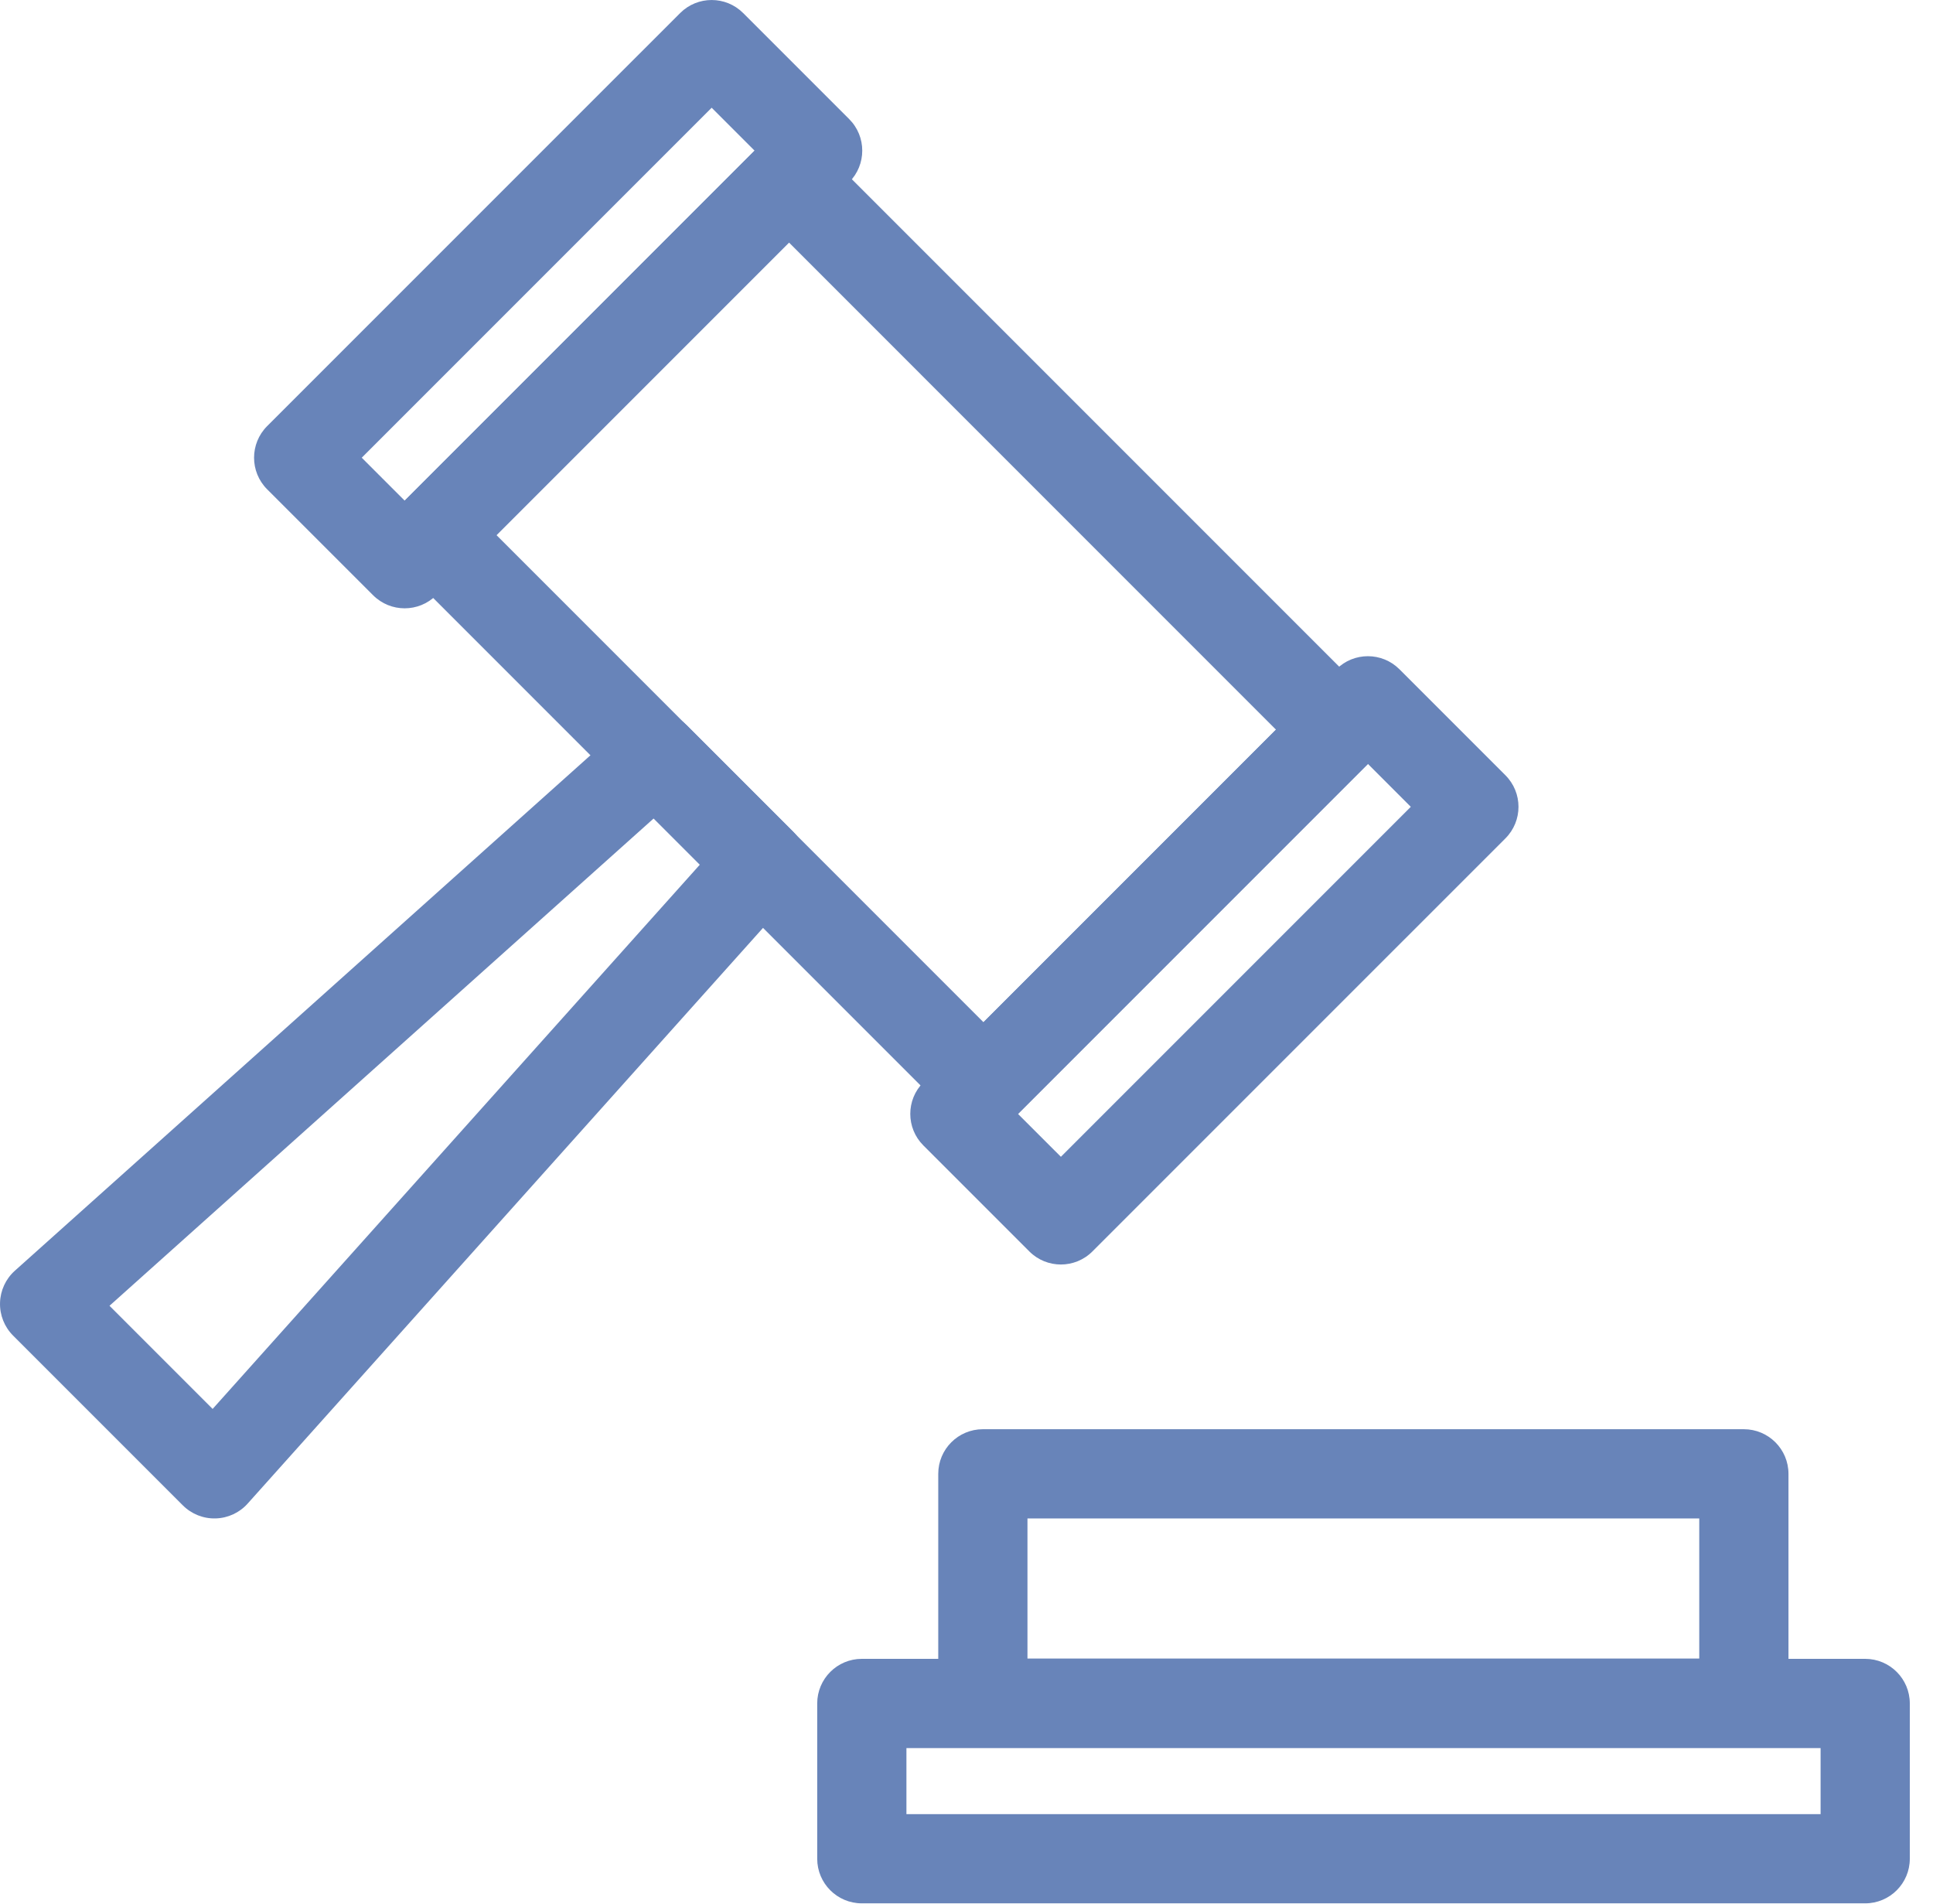
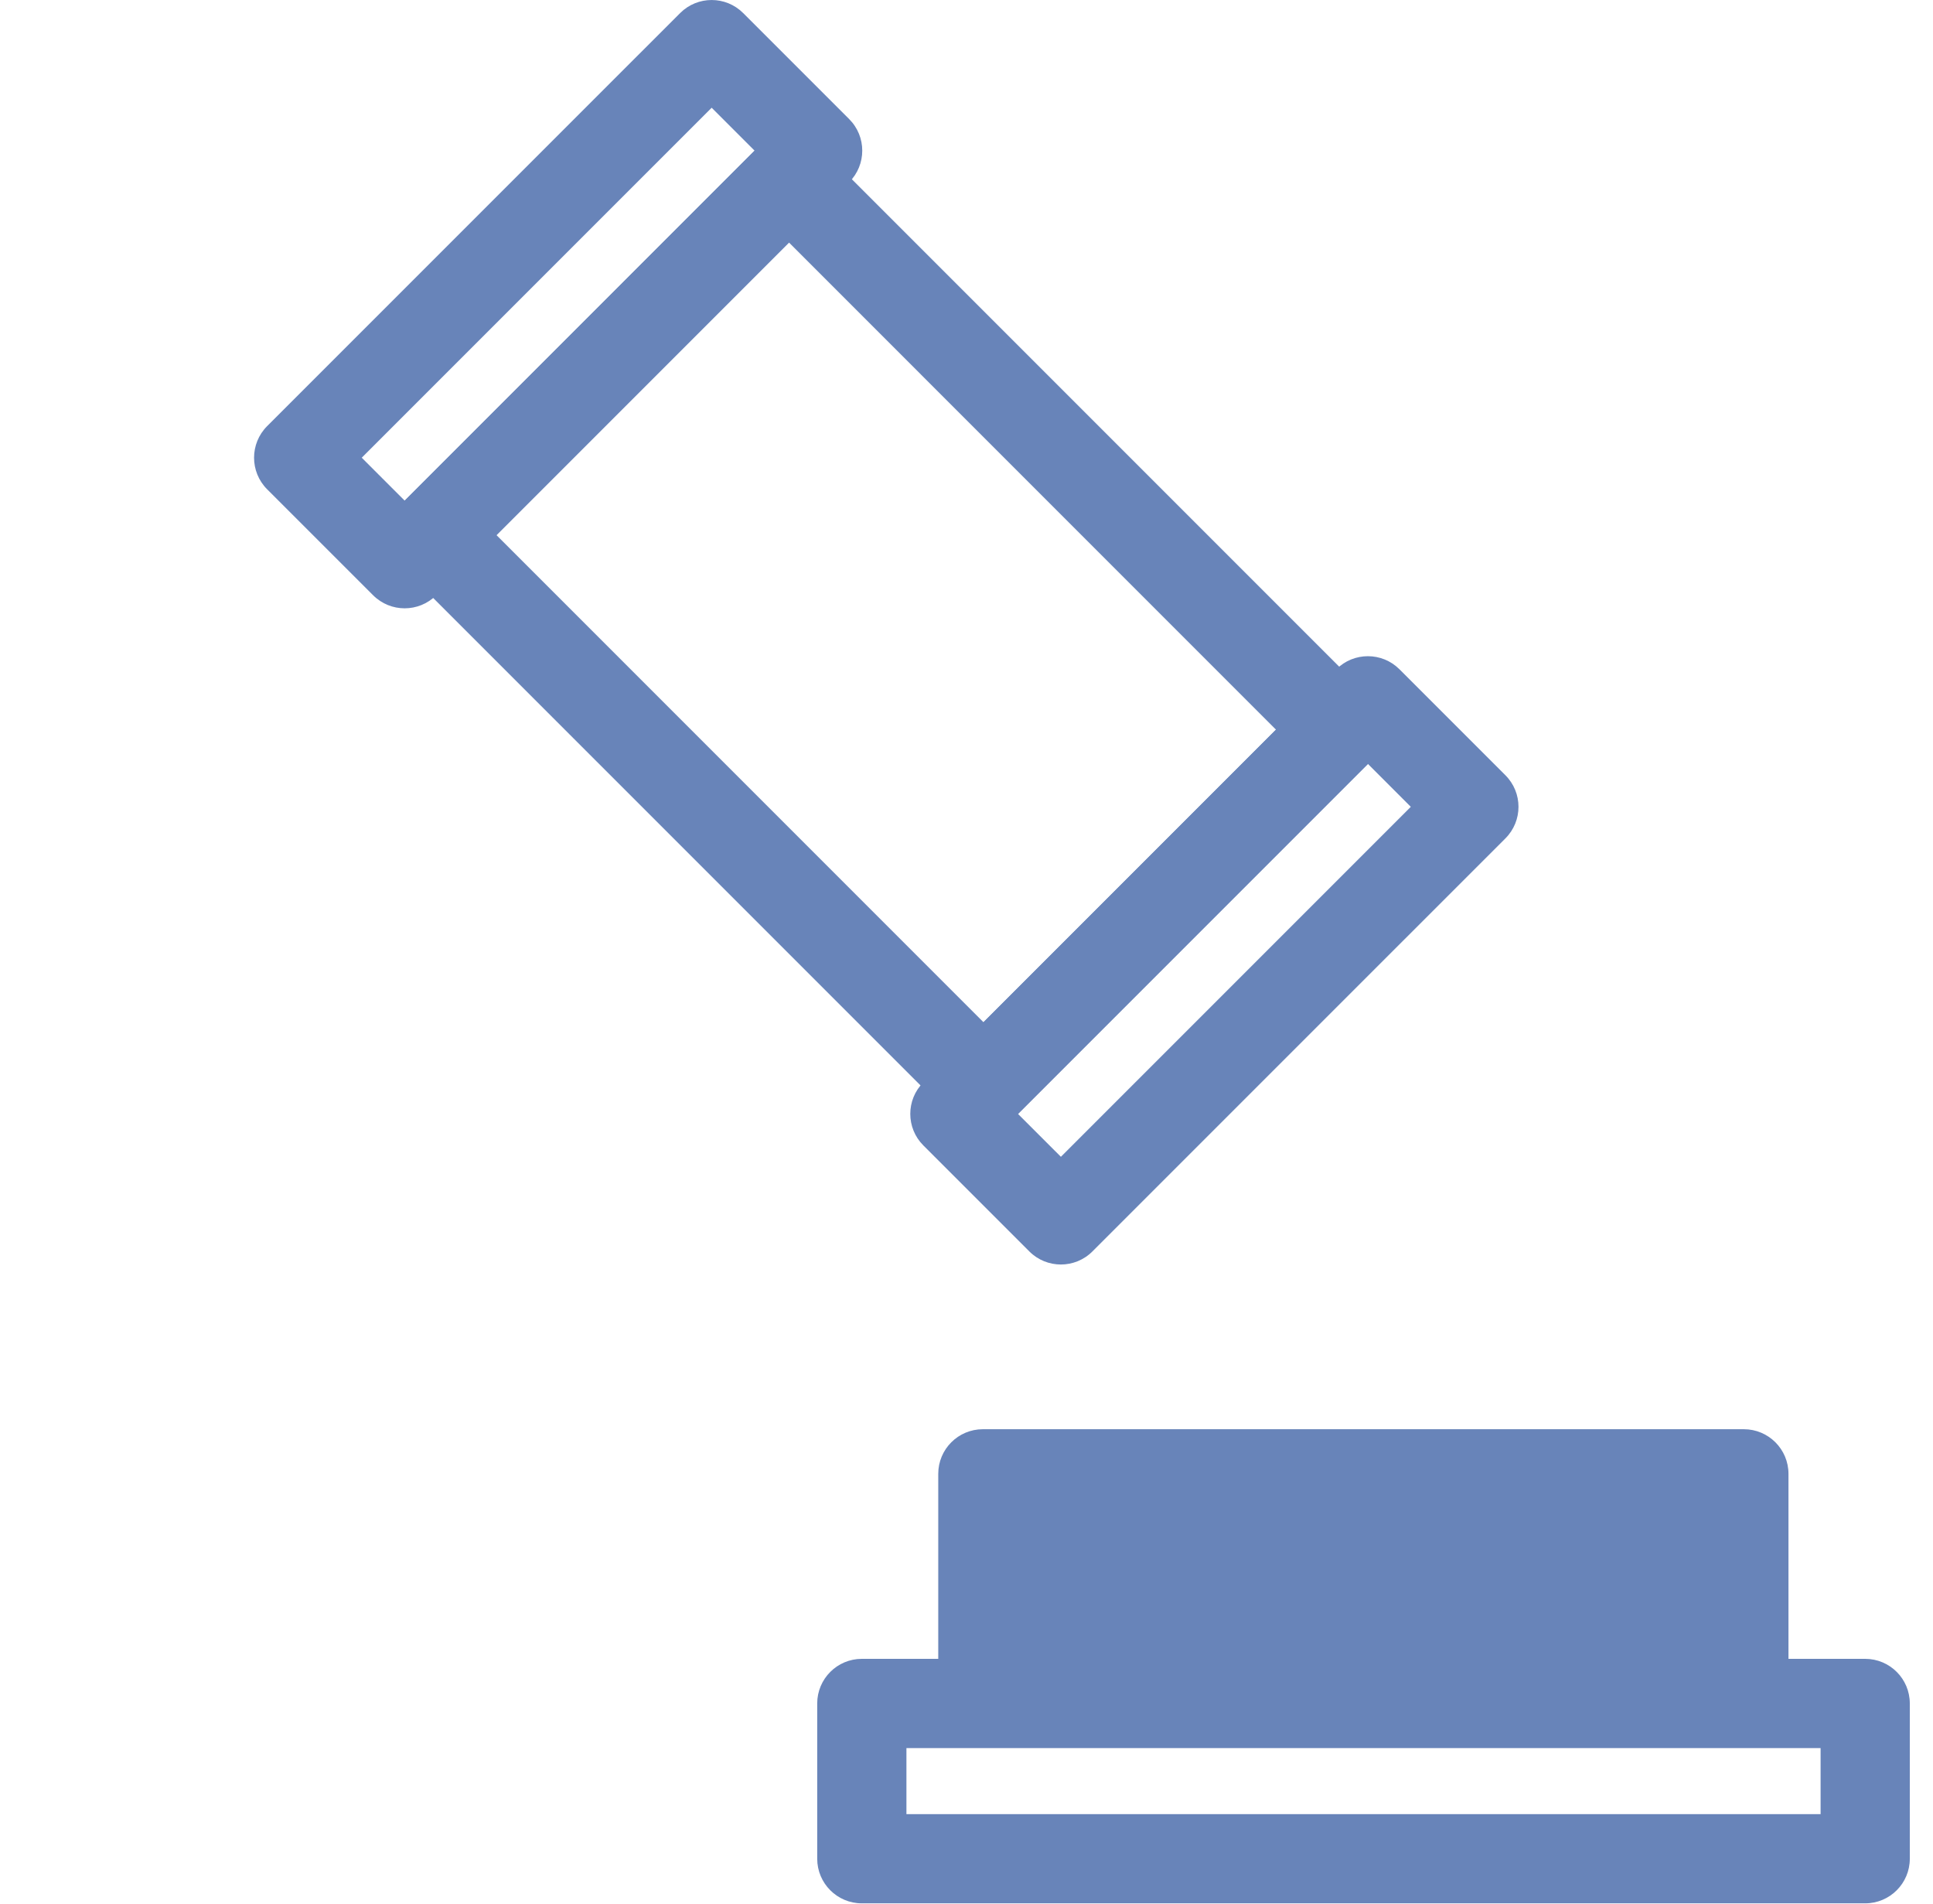
<svg xmlns="http://www.w3.org/2000/svg" width="65" height="64" viewBox="0 0 65 64" fill="none">
  <g clip-path="url(#clip0_309_570)">
    <path fill-rule="evenodd" clip-rule="evenodd" d="M25.471 4.973C26.057 4.387 27.007 4.387 27.592 4.973L46.09 23.471C46.676 24.057 46.676 25.007 46.09 25.593L34.133 37.55C33.547 38.136 32.598 38.136 32.012 37.55L13.514 19.052C12.928 18.466 12.928 17.516 13.514 16.93L25.471 4.973ZM26.532 8.155L16.696 17.991L33.072 34.368L42.908 24.532L26.532 8.155Z" fill="#6884B9" />
    <path fill-rule="evenodd" clip-rule="evenodd" d="M22.87 0.44C23.456 -0.146 24.405 -0.146 24.991 0.44L28.555 4.004C29.141 4.589 29.141 5.539 28.555 6.125L14.668 20.012C14.082 20.598 13.132 20.598 12.546 20.012L8.982 16.449C8.397 15.863 8.397 14.913 8.982 14.327L22.87 0.44ZM23.931 3.622L12.164 15.388L13.607 16.831L25.373 5.064L23.931 3.622Z" fill="#6884B9" />
-     <path fill-rule="evenodd" clip-rule="evenodd" d="M21.039 24.332C21.633 23.801 22.538 23.826 23.101 24.389L26.661 27.949C27.224 28.512 27.249 29.417 26.718 30.011L8.328 50.55C8.053 50.858 7.663 51.038 7.251 51.049C6.839 51.061 6.441 50.902 6.149 50.611L0.439 44.901C0.148 44.609 -0.011 44.211 0.001 43.799C0.012 43.387 0.192 42.997 0.499 42.722L21.039 24.332ZM3.682 43.9L7.15 47.368L23.536 29.067L21.983 27.514L3.682 43.9Z" fill="#6884B9" />
    <path fill-rule="evenodd" clip-rule="evenodd" d="M44.937 22.5C45.523 21.915 46.472 21.915 47.058 22.5L50.622 26.064C51.208 26.65 51.208 27.6 50.622 28.186L36.734 42.073C36.149 42.659 35.199 42.659 34.613 42.073L31.049 38.509C30.463 37.923 30.463 36.974 31.049 36.388L44.937 22.5ZM45.998 25.682L34.231 37.449L35.674 38.891L47.44 27.125L45.998 25.682Z" fill="#6884B9" />
-     <path fill-rule="evenodd" clip-rule="evenodd" d="M31.55 49.55C31.55 48.722 32.221 48.05 33.05 48.05H58.64C59.468 48.05 60.14 48.722 60.14 49.55V57.26C60.14 58.089 59.468 58.76 58.64 58.76H33.05C32.221 58.76 31.55 58.089 31.55 57.26V49.55ZM34.55 51.05V55.76H57.14V51.05H34.55Z" fill="#6884B9" />
+     <path fill-rule="evenodd" clip-rule="evenodd" d="M31.55 49.55C31.55 48.722 32.221 48.05 33.05 48.05H58.64C59.468 48.05 60.14 48.722 60.14 49.55V57.26C60.14 58.089 59.468 58.76 58.64 58.76H33.05C32.221 58.76 31.55 58.089 31.55 57.26V49.55ZM34.55 51.05H57.14V51.05H34.55Z" fill="#6884B9" />
    <path fill-rule="evenodd" clip-rule="evenodd" d="M27.48 57.27C27.48 56.442 28.152 55.77 28.98 55.77H62.72C63.548 55.77 64.22 56.442 64.22 57.27V62.49C64.22 63.318 63.548 63.99 62.72 63.99H28.98C28.152 63.99 27.48 63.318 27.48 62.49V57.27ZM30.48 58.77V60.99H61.22V58.77H30.48Z" fill="#6884B9" />
  </g>
  <defs>
    <clipPath id="clip0_309_570">
      <rect width="64.22" height="63.99" fill="white" />
    </clipPath>
  </defs>
</svg>